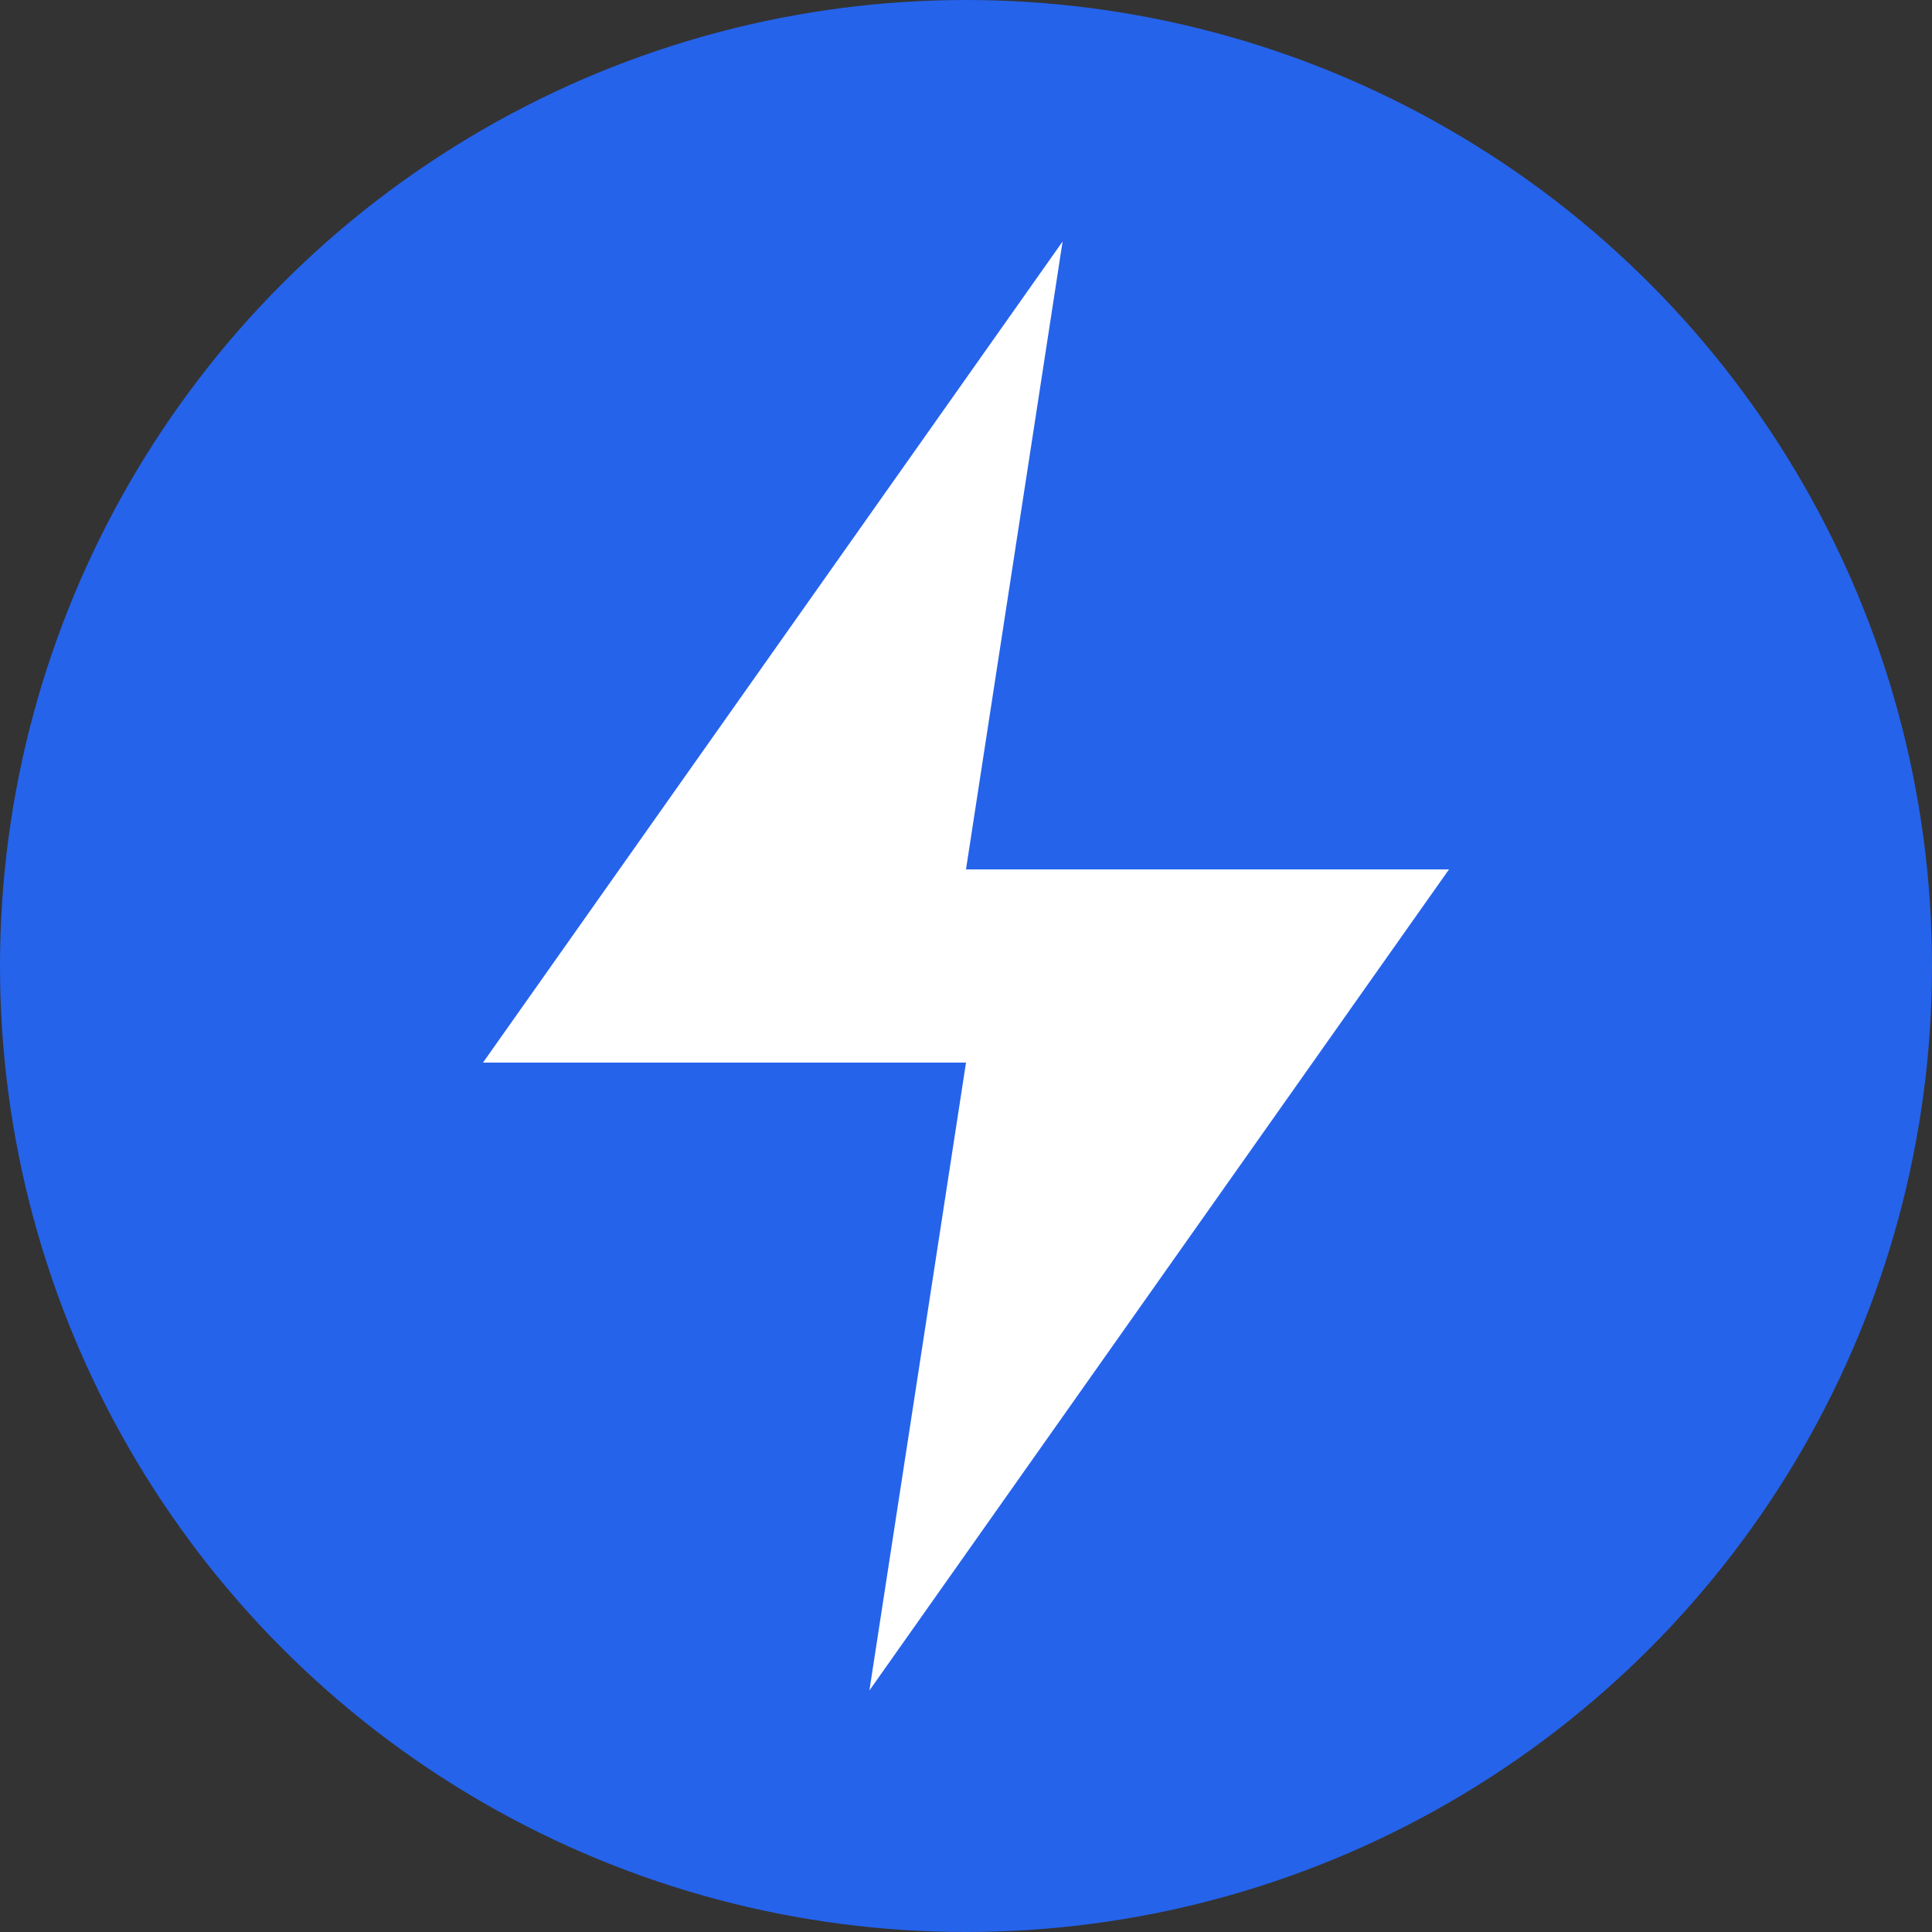
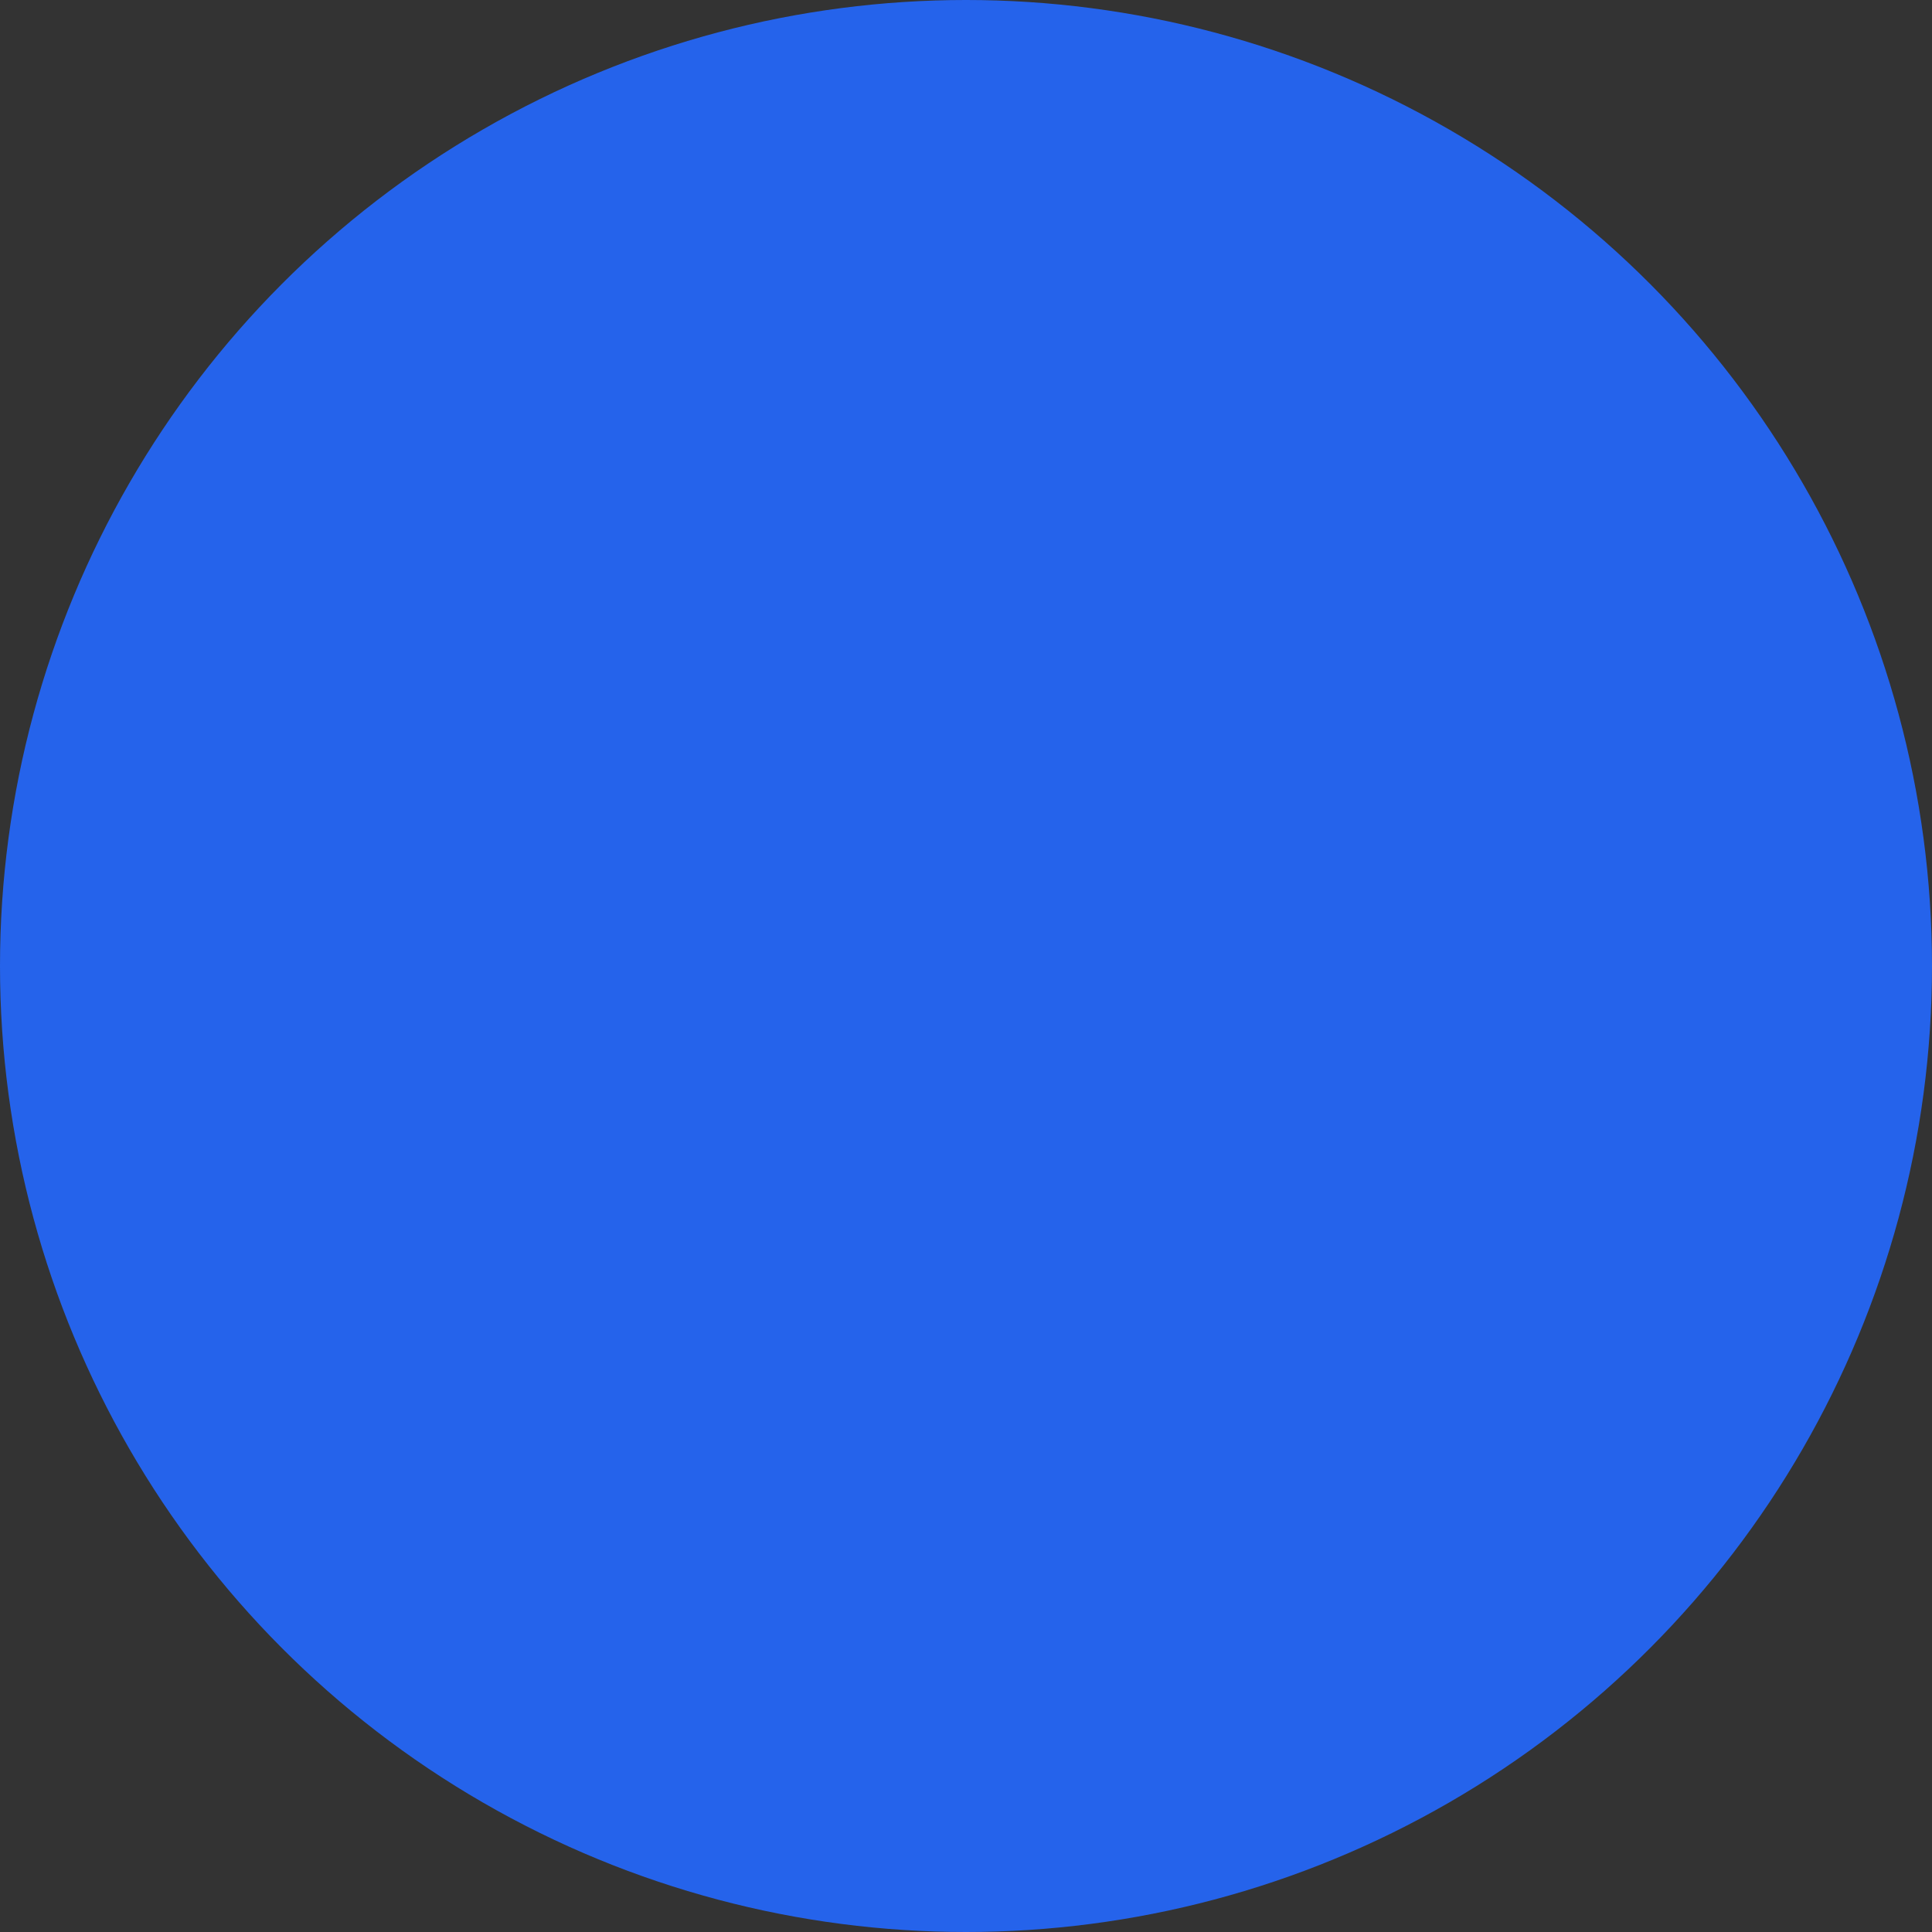
<svg xmlns="http://www.w3.org/2000/svg" width="24" height="24" viewBox="0 0 24 24" fill="#2563eb">
  <rect x="0" y="0" width="24" height="24" fill="#333333" stroke="none" />
  <circle cx="12" cy="12" r="12" fill="#2563eb" />
-   <path d="M13.2 3L6 13.2h6l-1.2 7.8L18 10.8h-6L13.2 3z" fill="white" />
</svg>